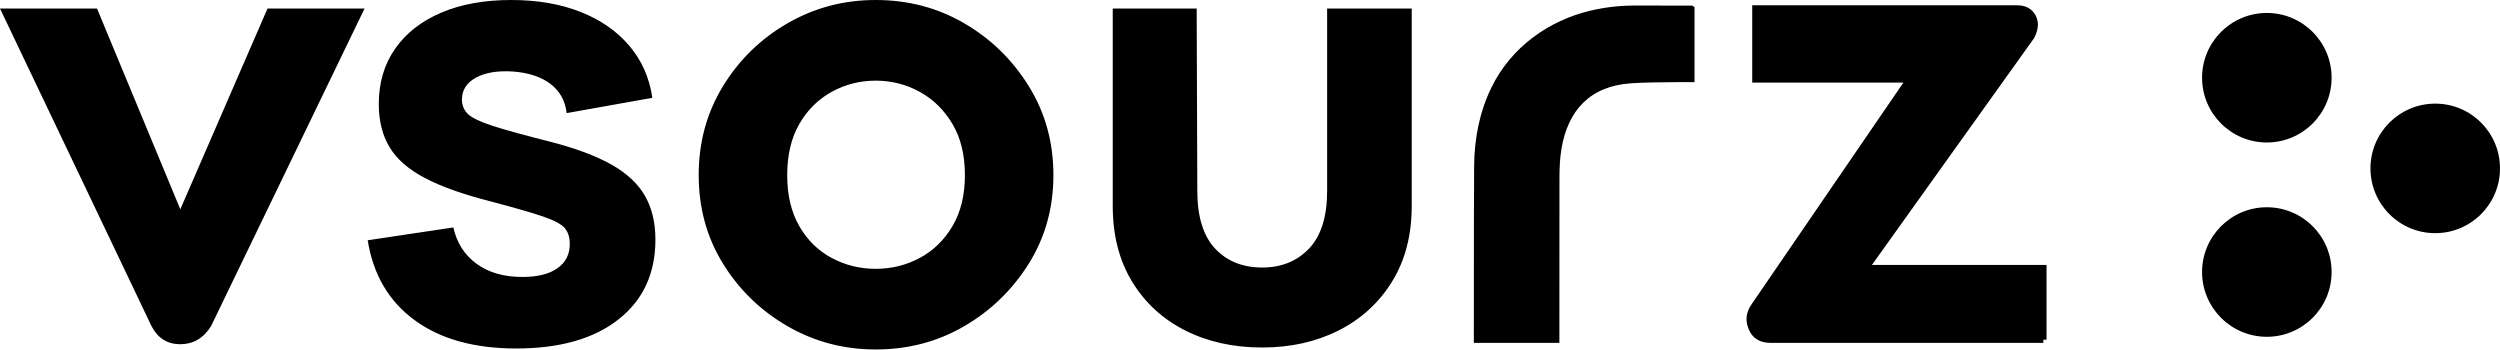
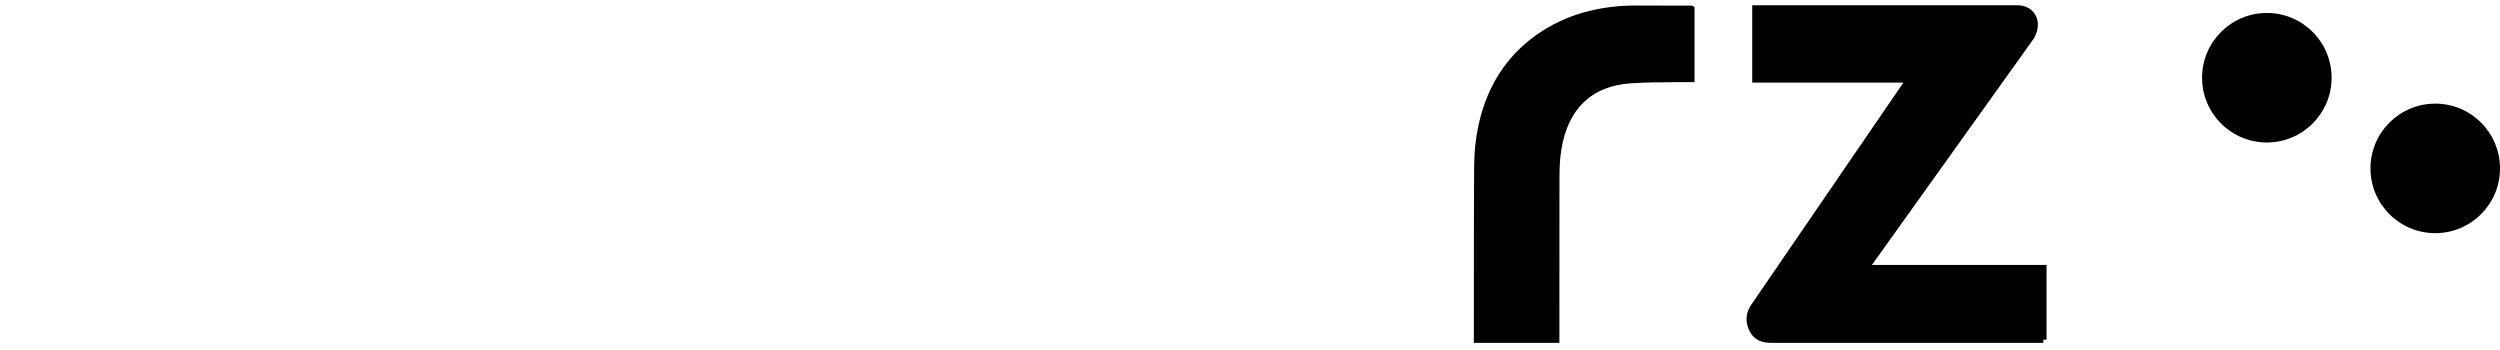
<svg xmlns="http://www.w3.org/2000/svg" width="193" height="27" viewBox="0 0 193 27">
  <g fill="none" fill-rule="evenodd">
    <g fill="#000">
      <g>
        <g>
          <g transform="translate(-40 -92) translate(0 -3) translate(40 84) translate(0 11)">
            <g fill-rule="nonzero">
              <path stroke="#000" stroke-width=".5" d="M130.567.684V6.09h-1.05l-.09.002c-1.213.02-2.362.005-3.575.092-3.202.232-5.05 2.15-5.562 5.312-.121.754-.15 1.512-.15 2.271-.003 4.21.001 12.345-.001 12.452h-6.109c0-7.49.008-11.962.023-13.413.02-2.076.4-4.082 1.32-5.96 1.462-2.995 4.284-5.032 7.48-5.783 1.143-.27 2.305-.395 3.483-.385l2.51.002 1.72.003z" />
-               <path d="M39.848 26.903c3.361 0 5.993-.747 7.896-2.242 1.903-1.494 2.854-3.547 2.854-6.16 0-1.32-.27-2.45-.809-3.386-.539-.936-1.399-1.738-2.58-2.407-1.182-.668-2.747-1.254-4.697-1.758-1.998-.503-3.485-.912-4.46-1.227-.975-.315-1.617-.622-1.926-.92-.31-.3-.464-.67-.464-1.11 0-.74.36-1.305 1.082-1.699.721-.393 1.677-.55 2.866-.472 1.22.095 2.188.417 2.902.968.713.55 1.125 1.298 1.236 2.242l6.612-1.18c-.222-1.542-.813-2.88-1.772-4.012-.96-1.133-2.216-2.006-3.77-2.62C43.266.307 41.482 0 39.469 0c-2.078 0-3.881.326-5.411.98-1.53.652-2.716 1.58-3.556 2.784-.84 1.204-1.26 2.624-1.26 4.26 0 1.306.277 2.419.832 3.34.555.92 1.459 1.71 2.711 2.37 1.253.662 2.925 1.26 5.018 1.794 1.856.488 3.223.881 4.103 1.18.88.3 1.447.602 1.7.909.254.307.381.712.381 1.215 0 .803-.317 1.428-.951 1.876-.634.449-1.538.673-2.712.673-1.427 0-2.604-.338-3.531-1.015-.928-.676-1.526-1.612-1.796-2.808l-6.612.991c.428 2.659 1.637 4.716 3.627 6.171 1.99 1.456 4.602 2.183 7.837 2.183zM16.292 25.18L28.143.659h-7.491L13.92 16.157 7.49.658H0l11.699 24.523c.484.929 1.224 1.393 2.22 1.393.997 0 1.788-.464 2.373-1.393zM67.606 0c2.497 0 4.775.599 6.833 1.797s3.72 2.818 4.986 4.86c1.265 2.04 1.898 4.327 1.898 6.858 0 2.53-.633 4.808-1.898 6.833-1.266 2.025-2.928 3.636-4.986 4.834-2.058 1.198-4.336 1.797-6.833 1.797-2.464 0-4.733-.599-6.808-1.797-2.076-1.198-3.738-2.81-4.986-4.834-1.249-2.025-1.873-4.302-1.873-6.833 0-2.531.624-4.817 1.873-6.859 1.248-2.041 2.91-3.661 4.986-4.86C62.873.6 65.142 0 67.606 0zm0 6.226c-1.215 0-2.346.287-3.392.86-1.046.574-1.88 1.4-2.505 2.48-.624 1.08-.937 2.397-.937 3.949s.313 2.868.937 3.948c.624 1.08 1.46 1.898 2.505 2.455 1.046.557 2.177.835 3.392.835 1.215 0 2.345-.278 3.391-.835 1.046-.557 1.89-1.375 2.53-2.455.642-1.08.963-2.396.963-3.948s-.32-2.869-.962-3.948c-.641-1.08-1.485-1.907-2.53-2.48-1.047-.574-2.177-.861-3.392-.861zM97.444 26.827c2.194 0 4.16-.439 5.897-1.316 1.738-.877 3.113-2.134 4.125-3.77 1.013-1.638 1.519-3.586 1.519-5.847V.658h-6.53V14.73c0 1.99-.464 3.475-1.392 4.454-.928.978-2.134 1.468-3.619 1.468-1.518 0-2.733-.49-3.644-1.468-.911-.979-1.367-2.463-1.367-4.454L92.383.658h-6.48v15.236c0 2.26.498 4.21 1.494 5.846.995 1.637 2.362 2.894 4.1 3.771 1.738.877 3.72 1.316 5.947 1.316z" />
              <path stroke="#000" stroke-width=".5" d="M157.743 26.22v-5.518h-13.717l12.8-17.9c.298-.593.328-1.1.09-1.517-.238-.418-.635-.627-1.189-.627h-20.205v5.467h11.895L135.41 23.657c-.303.446-.396.9-.28 1.364.204.813.74 1.213 1.609 1.199h21.005z" />
            </g>
            <circle cx="175" cy="6" r="5" />
-             <circle cx="175" cy="21" r="5" />
            <circle cx="188" cy="13" r="5" />
          </g>
        </g>
      </g>
    </g>
  </g>
</svg>